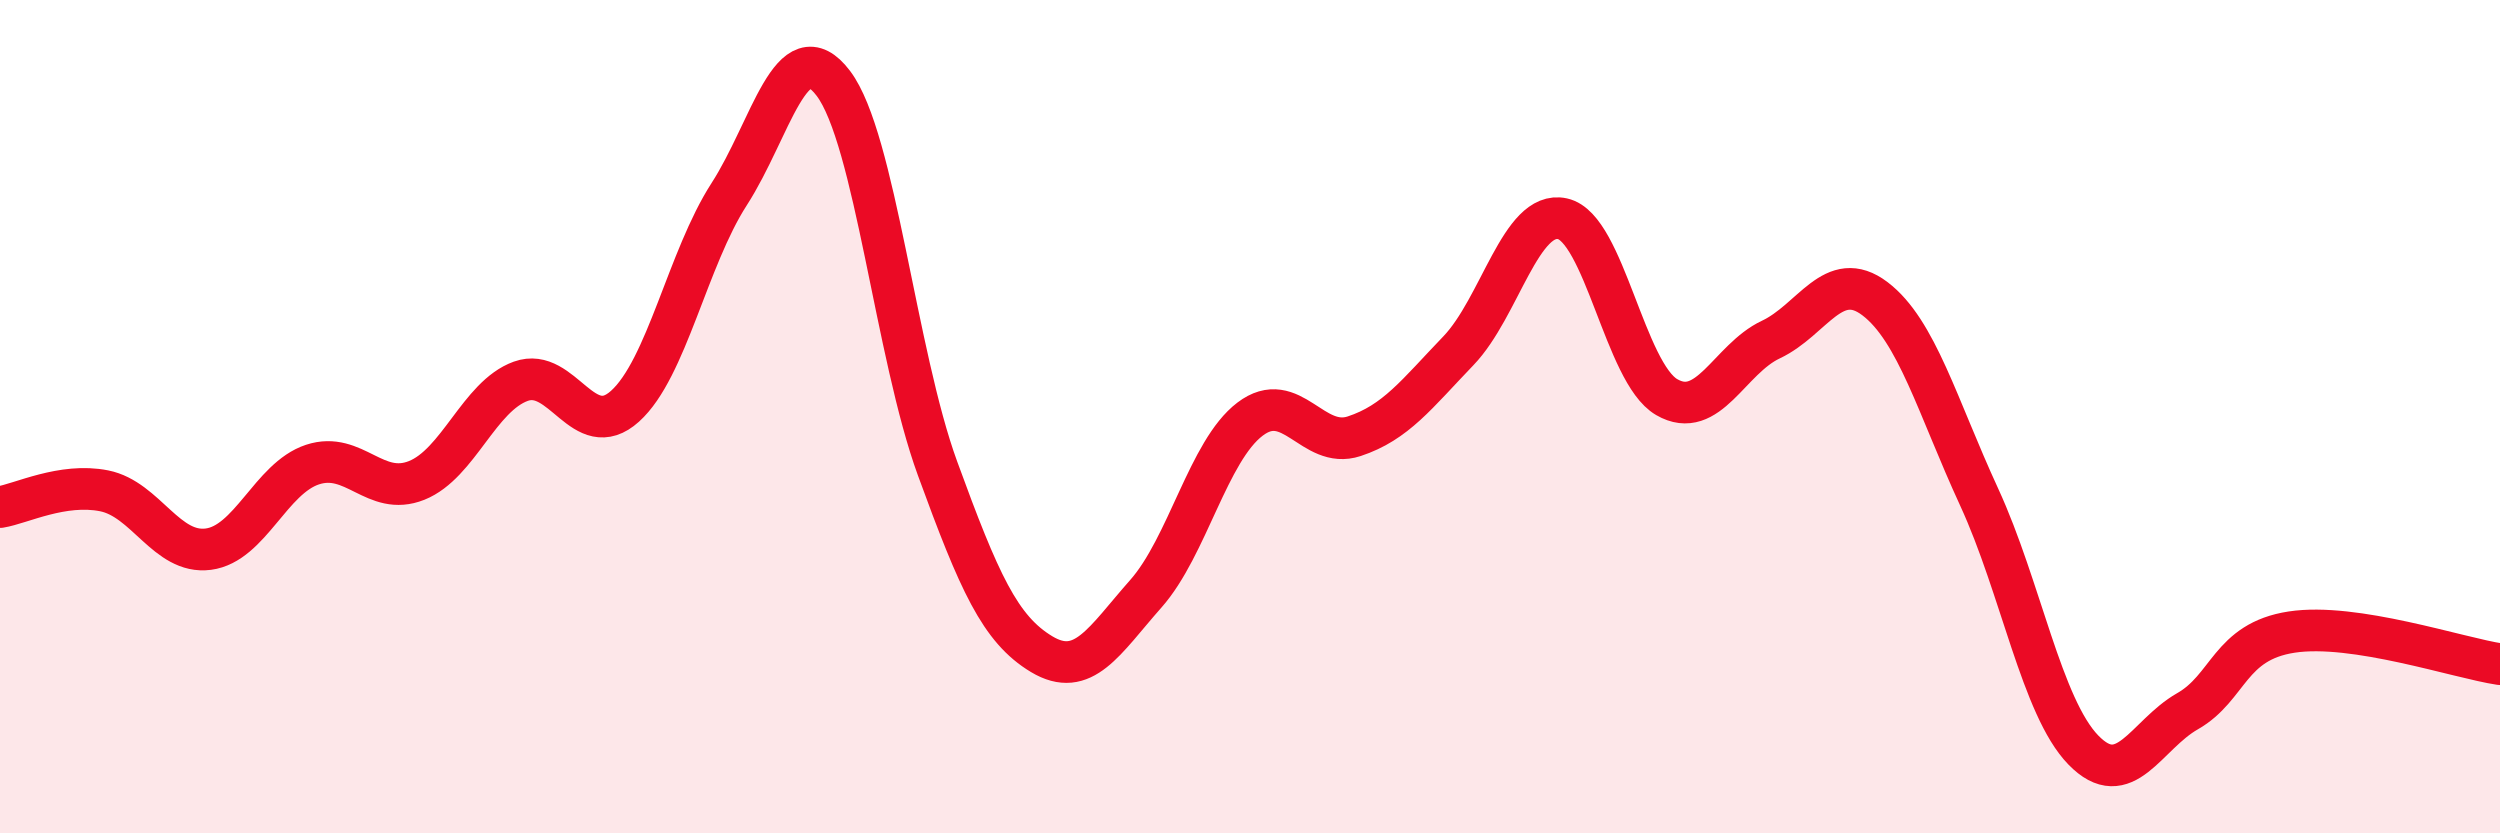
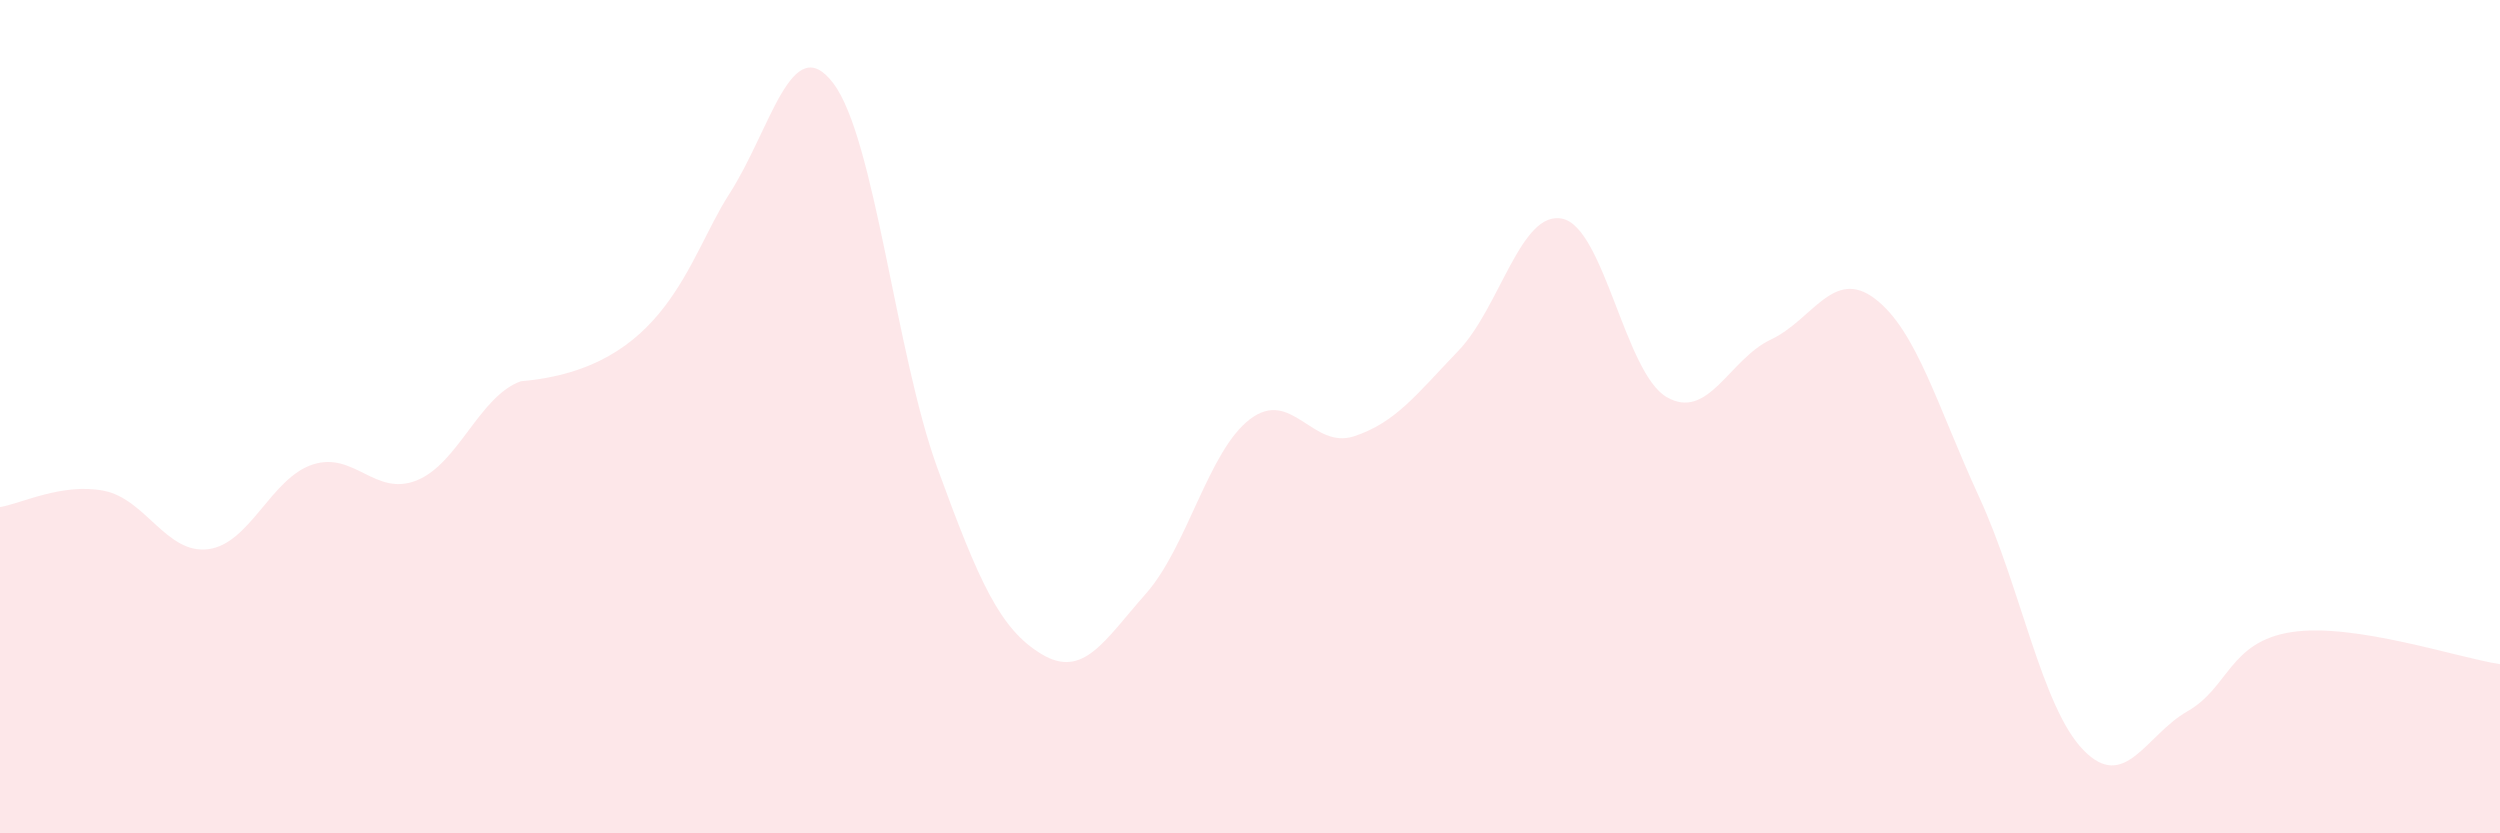
<svg xmlns="http://www.w3.org/2000/svg" width="60" height="20" viewBox="0 0 60 20">
-   <path d="M 0,12.17 C 0.5,12.09 1.5,11.58 2.5,11.78 C 3.5,11.98 4,13.31 5,13.18 C 6,13.05 6.5,11.48 7.5,11.15 C 8.5,10.82 9,11.93 10,11.53 C 11,11.13 11.5,9.51 12.5,9.15 C 13.5,8.79 14,10.65 15,9.75 C 16,8.85 16.5,6.21 17.5,4.66 C 18.5,3.11 19,0.68 20,2 C 21,3.32 21.5,8.5 22.5,11.24 C 23.5,13.98 24,15.1 25,15.7 C 26,16.3 26.5,15.38 27.5,14.25 C 28.5,13.12 29,10.82 30,10.06 C 31,9.3 31.5,10.8 32.5,10.47 C 33.5,10.14 34,9.46 35,8.42 C 36,7.38 36.5,5.03 37.5,5.25 C 38.5,5.47 39,8.95 40,9.53 C 41,10.11 41.5,8.62 42.5,8.15 C 43.5,7.68 44,6.41 45,7.17 C 46,7.93 46.5,9.76 47.5,11.93 C 48.5,14.1 49,16.97 50,18 C 51,19.03 51.5,17.64 52.5,17.07 C 53.5,16.5 53.5,15.4 55,15.17 C 56.5,14.94 59,15.79 60,15.94L60 20L0 20Z" fill="#EB0A25" opacity="0.1" stroke-linecap="round" stroke-linejoin="round" />
-   <path d="M 0,12.17 C 0.5,12.09 1.5,11.58 2.5,11.78 C 3.5,11.98 4,13.31 5,13.18 C 6,13.05 6.5,11.48 7.5,11.15 C 8.5,10.82 9,11.93 10,11.53 C 11,11.13 11.5,9.51 12.5,9.15 C 13.5,8.79 14,10.65 15,9.75 C 16,8.85 16.5,6.21 17.5,4.66 C 18.5,3.11 19,0.68 20,2 C 21,3.32 21.5,8.5 22.5,11.24 C 23.5,13.98 24,15.1 25,15.7 C 26,16.3 26.5,15.38 27.5,14.25 C 28.5,13.12 29,10.82 30,10.06 C 31,9.3 31.5,10.8 32.5,10.47 C 33.5,10.14 34,9.46 35,8.42 C 36,7.38 36.5,5.03 37.5,5.25 C 38.5,5.47 39,8.95 40,9.53 C 41,10.11 41.5,8.62 42.5,8.15 C 43.5,7.68 44,6.41 45,7.17 C 46,7.93 46.5,9.76 47.5,11.93 C 48.5,14.1 49,16.97 50,18 C 51,19.03 51.5,17.64 52.5,17.07 C 53.5,16.5 53.5,15.4 55,15.17 C 56.5,14.94 59,15.79 60,15.94" stroke="#EB0A25" stroke-width="1" fill="none" stroke-linecap="round" stroke-linejoin="round" />
+   <path d="M 0,12.17 C 0.5,12.09 1.5,11.58 2.5,11.78 C 3.5,11.98 4,13.31 5,13.18 C 6,13.05 6.5,11.48 7.5,11.15 C 8.5,10.82 9,11.93 10,11.53 C 11,11.13 11.5,9.51 12.5,9.15 C 16,8.85 16.5,6.21 17.5,4.66 C 18.5,3.11 19,0.68 20,2 C 21,3.32 21.5,8.5 22.5,11.24 C 23.5,13.98 24,15.1 25,15.7 C 26,16.3 26.5,15.38 27.5,14.25 C 28.5,13.12 29,10.82 30,10.06 C 31,9.3 31.5,10.8 32.5,10.47 C 33.5,10.14 34,9.46 35,8.42 C 36,7.38 36.5,5.03 37.5,5.25 C 38.5,5.47 39,8.95 40,9.53 C 41,10.11 41.5,8.62 42.5,8.15 C 43.5,7.68 44,6.41 45,7.17 C 46,7.93 46.5,9.76 47.5,11.93 C 48.5,14.1 49,16.97 50,18 C 51,19.03 51.5,17.64 52.5,17.07 C 53.5,16.5 53.5,15.4 55,15.17 C 56.5,14.94 59,15.79 60,15.94L60 20L0 20Z" fill="#EB0A25" opacity="0.1" stroke-linecap="round" stroke-linejoin="round" />
</svg>